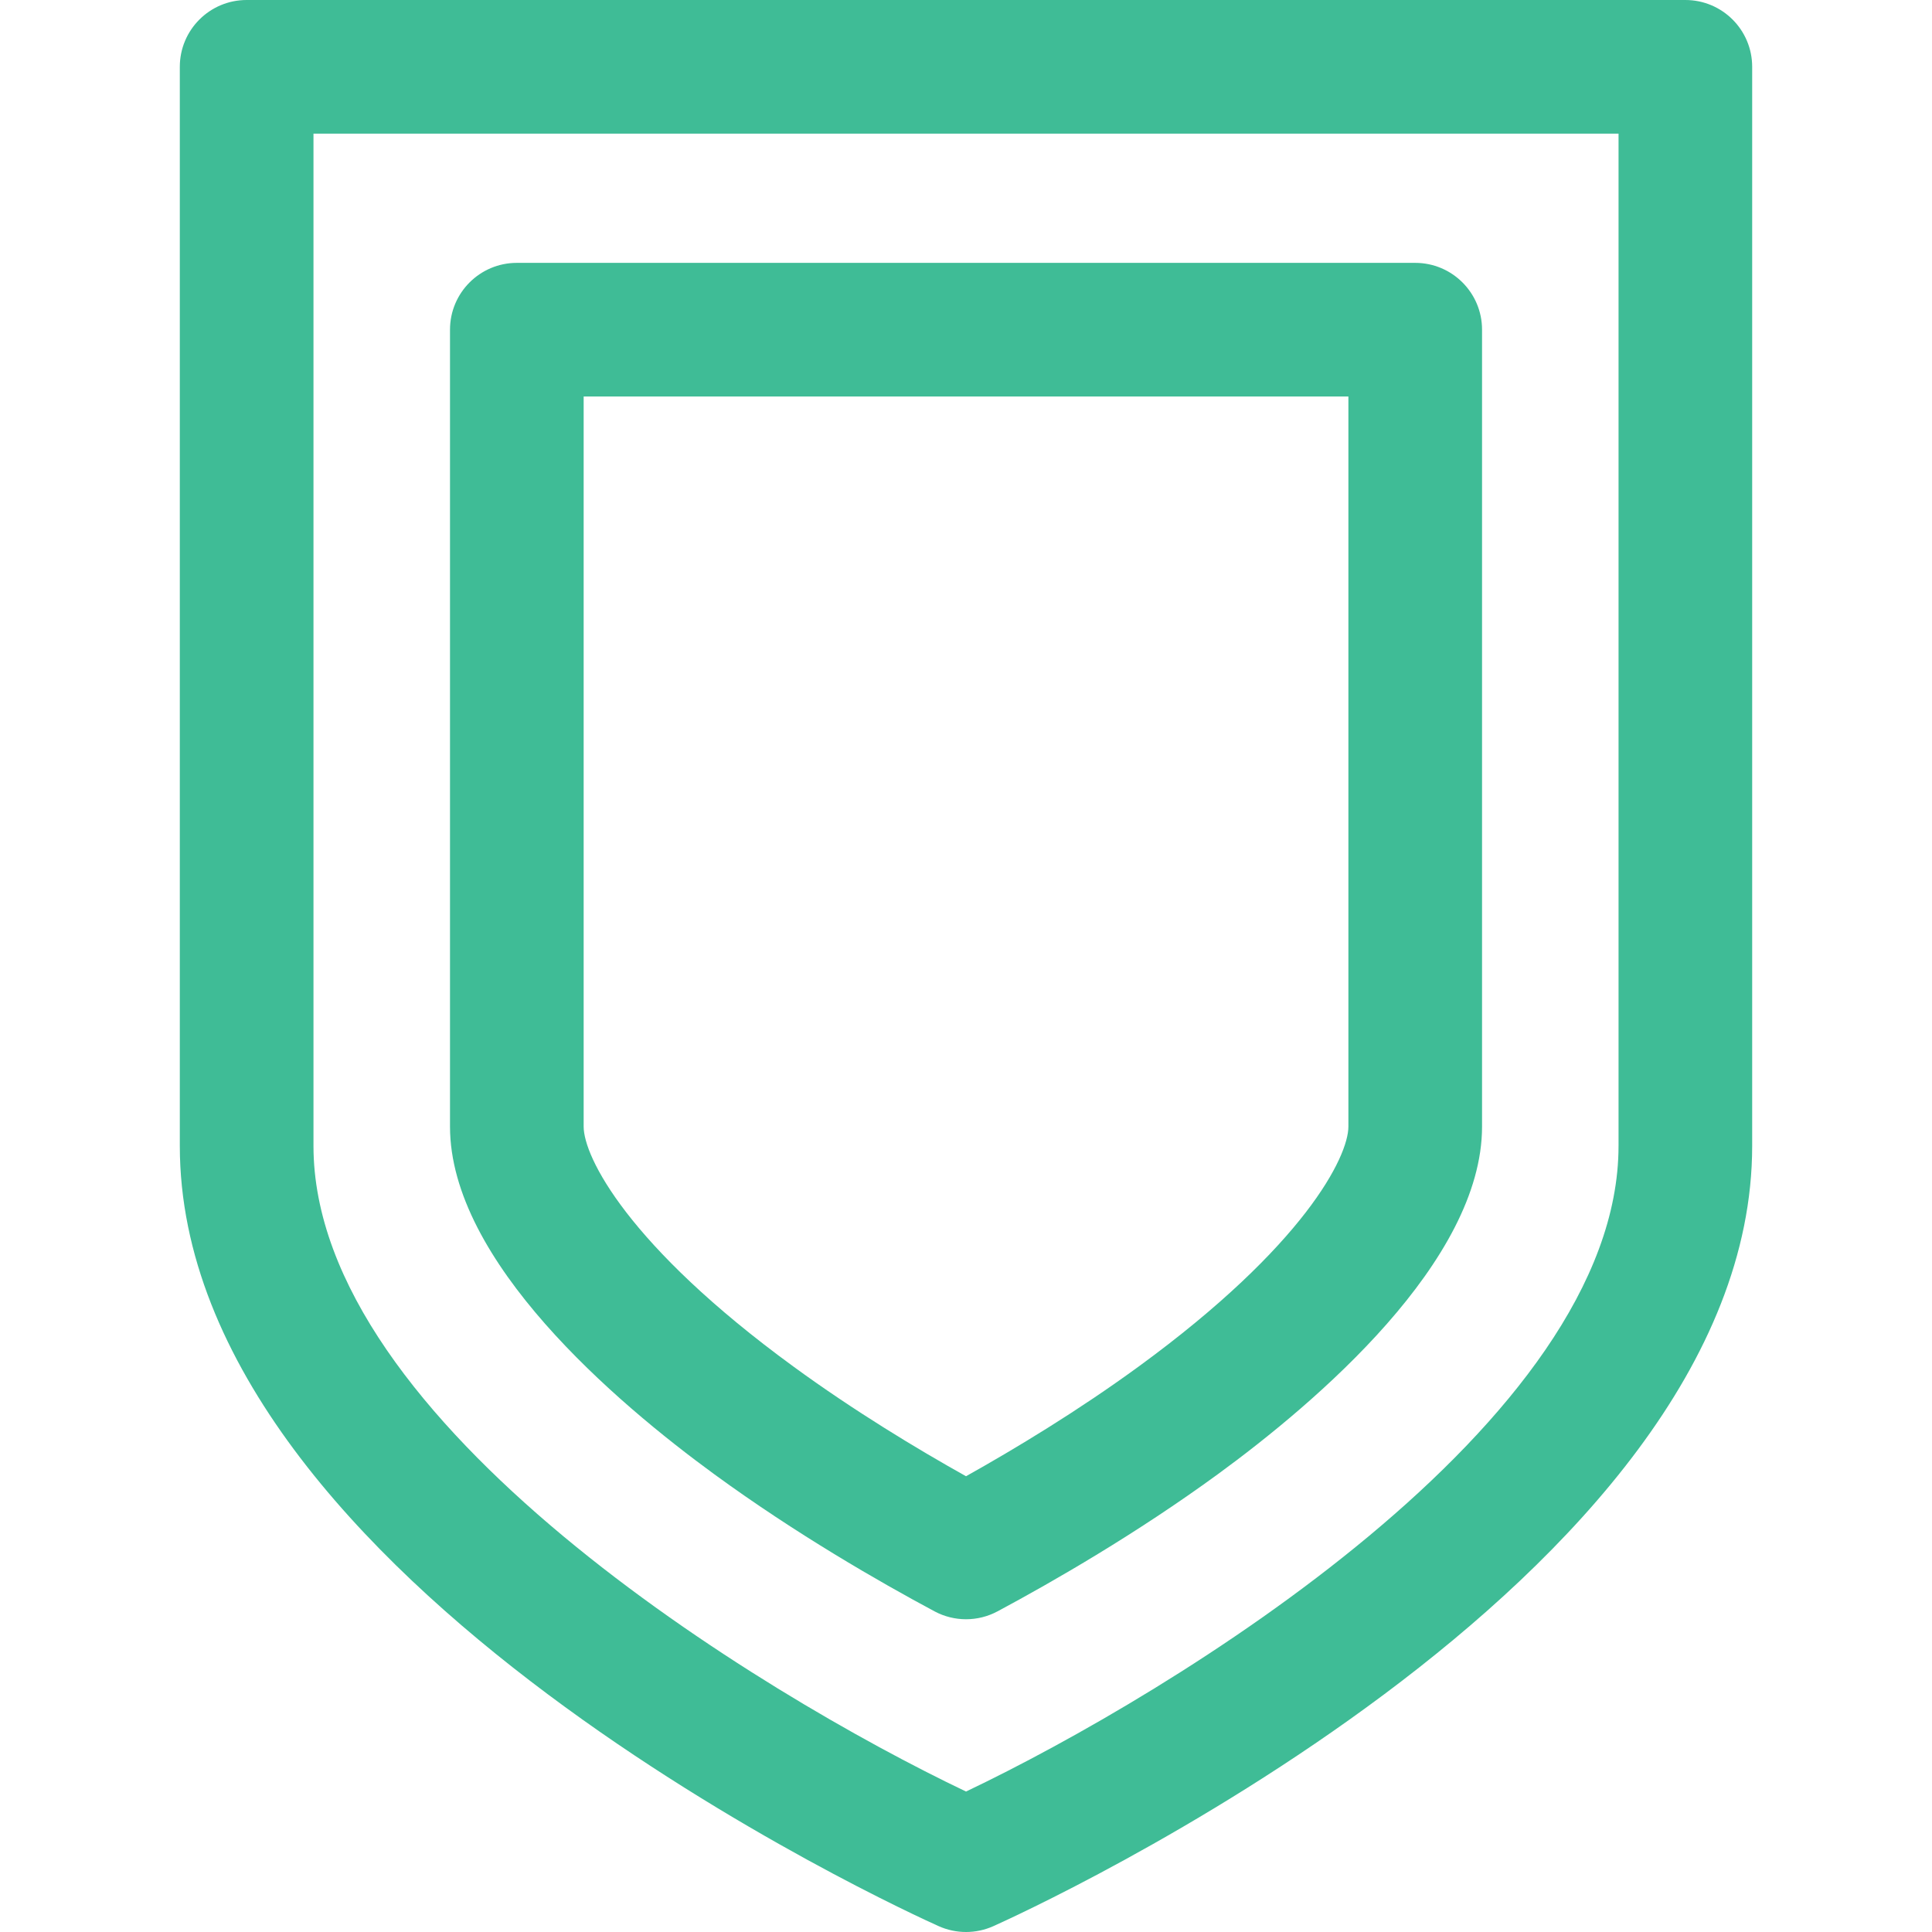
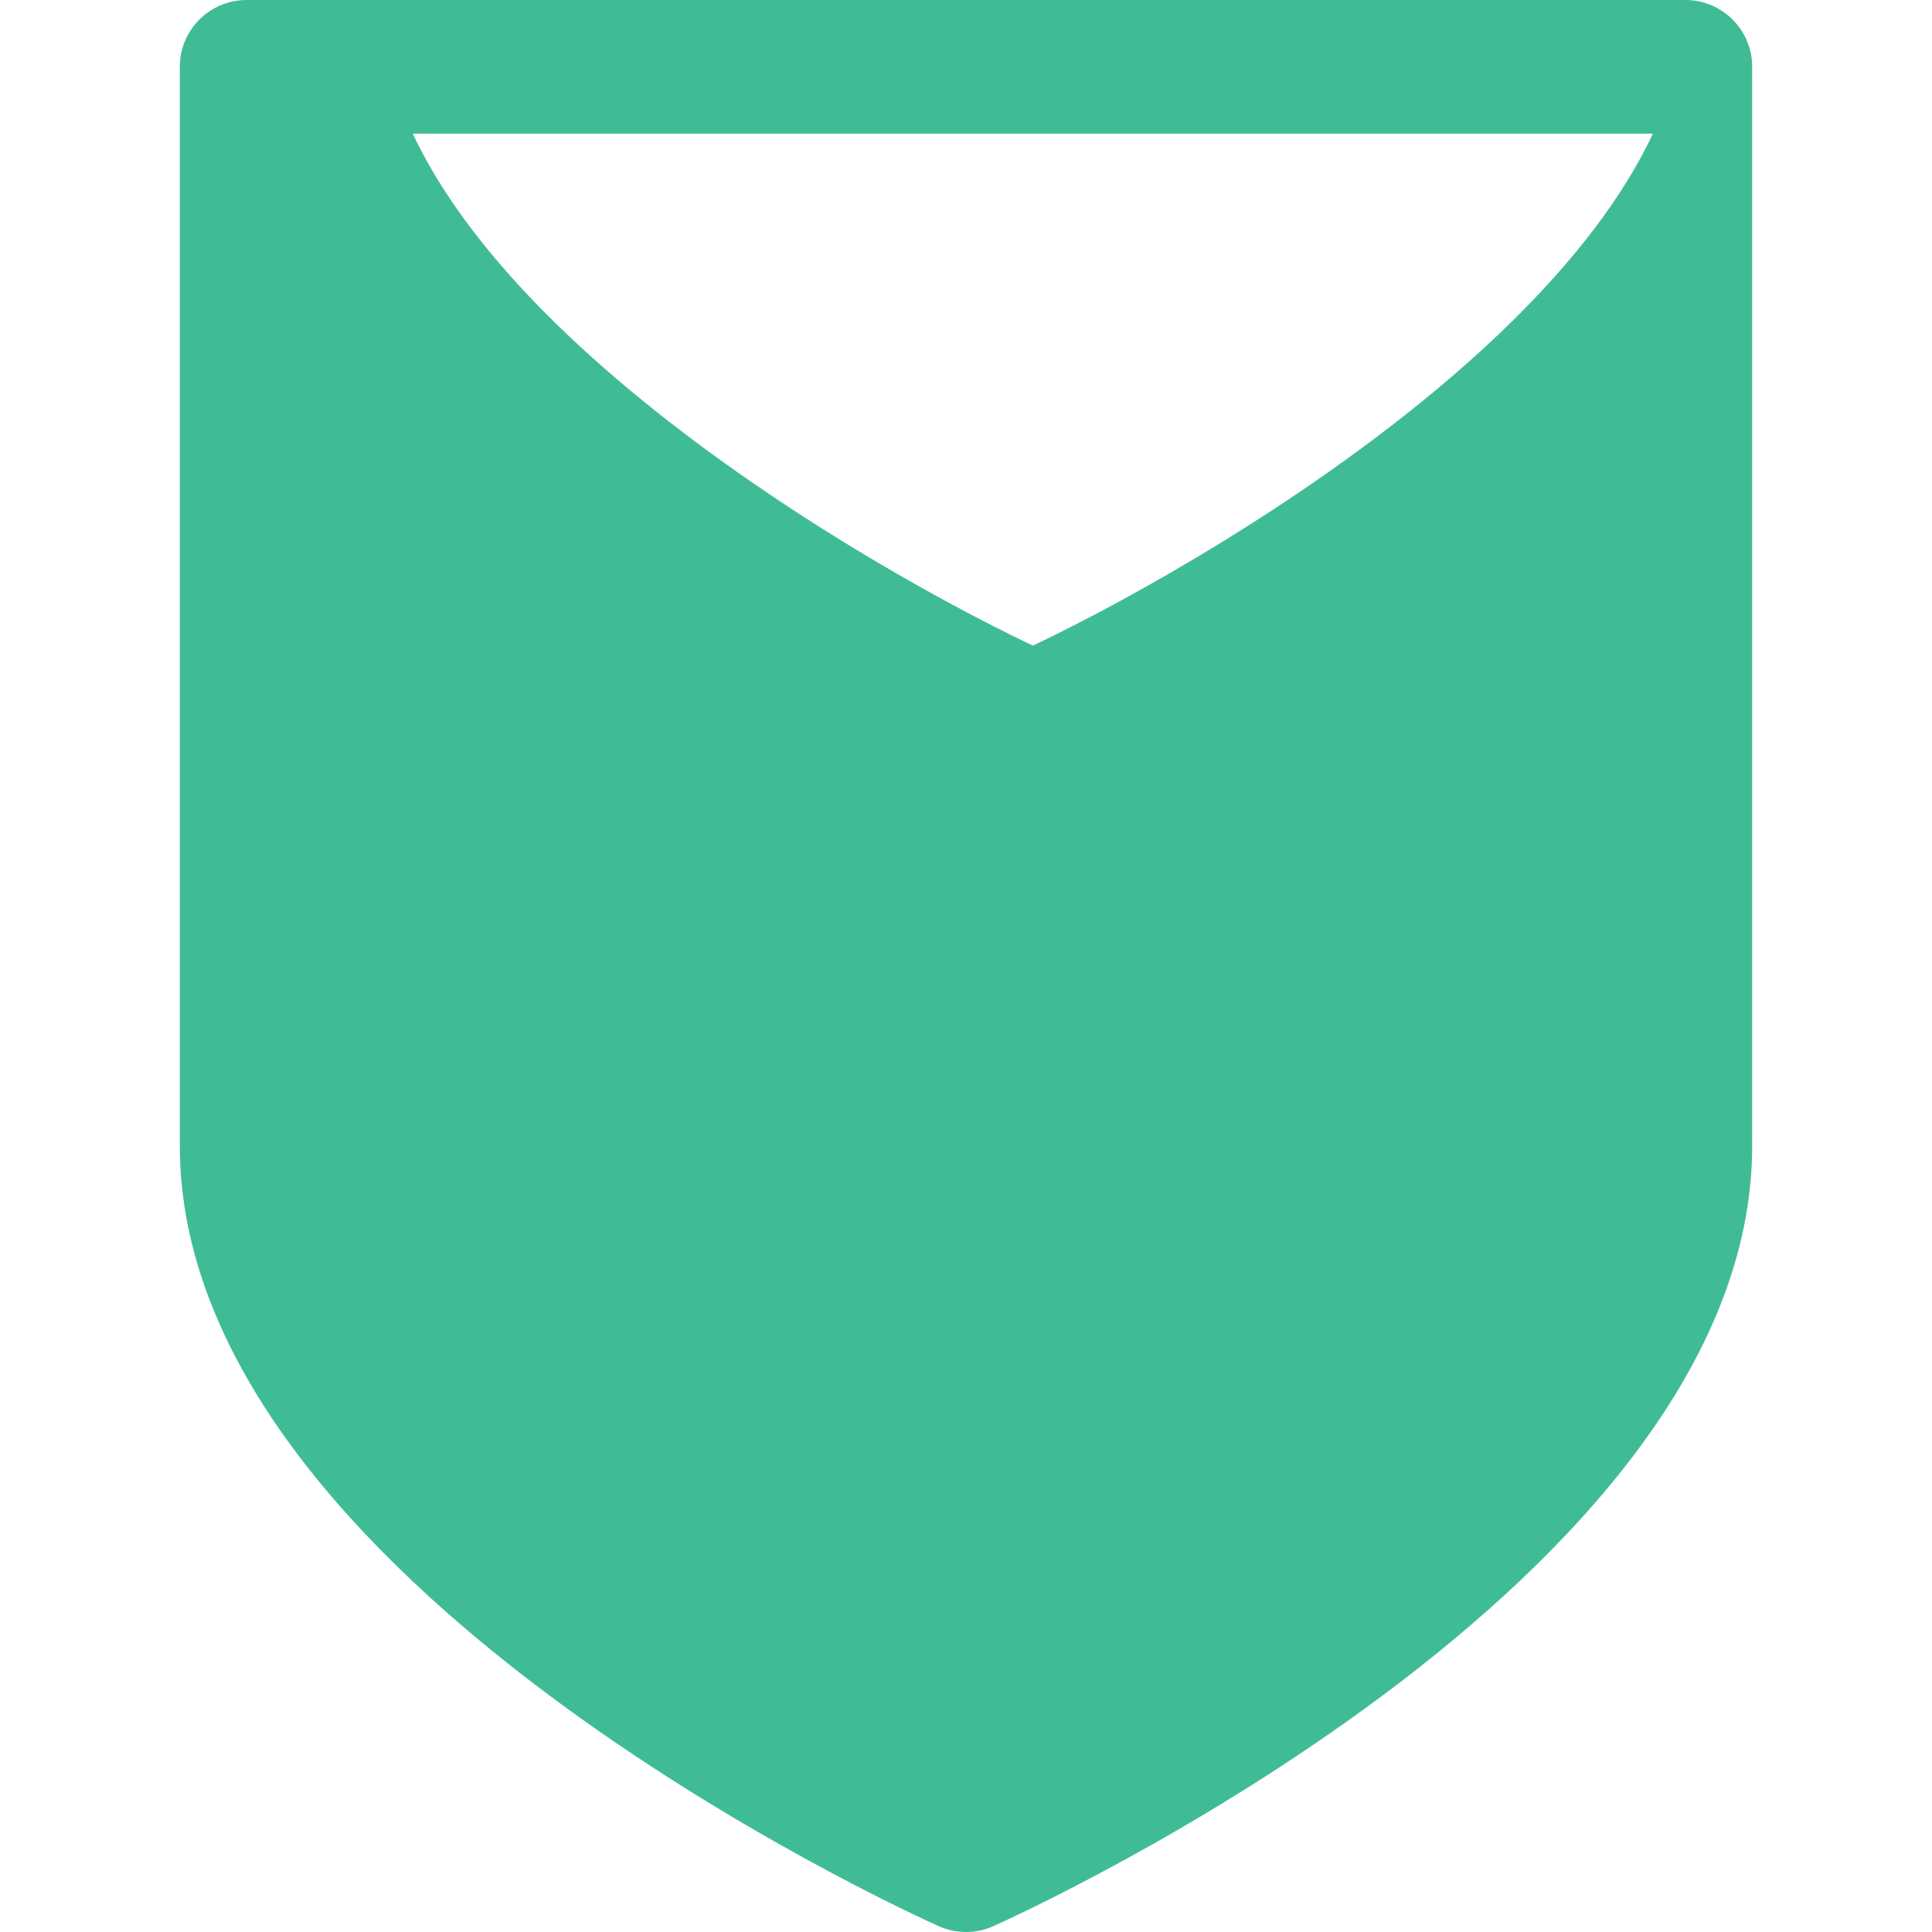
<svg xmlns="http://www.w3.org/2000/svg" fill="#3FBC96" height="800px" width="800px" id="Capa_1" viewBox="0 0 216.832 216.832" xml:space="preserve">
  <g id="SVGRepo_bgCarrier" stroke-width="0" />
  <g id="SVGRepo_tracerCarrier" stroke-linecap="round" stroke-linejoin="round" />
  <g id="SVGRepo_iconCarrier">
    <g>
-       <path d="M189.151,0H27.681c-4.142,0-7.5,3.357-7.5,7.5v121.105c0.004,48.884,81.696,86.017,85.174,87.573 c0.975,0.436,2.019,0.654,3.064,0.654c1.045,0,2.09-0.218,3.063-0.654c3.479-1.557,85.168-38.689,85.168-87.574V7.5 C196.651,3.357,193.294,0,189.151,0z M181.651,128.604c0,31.067-50.225,61.495-73.231,72.464 c-23.007-10.969-73.235-41.396-73.238-72.464V15h146.47V128.604z" />
-       <path d="M80.181,165.469c9.133,6.669,18.473,12.042,24.699,15.374c1.104,0.592,2.321,0.888,3.539,0.888 c1.218,0,2.436-0.296,3.541-0.889c6.227-3.335,15.564-8.709,24.699-15.373c11.082-8.094,29.674-23.927,29.674-39.03V37.002 c0-4.142-3.357-7.5-7.5-7.5H58.005c-4.143,0-7.5,3.358-7.5,7.5v89.437C50.505,141.547,69.098,157.378,80.181,165.469z M65.505,44.502h85.828v81.937c0,3.368-4.916,13.329-23.519,26.915c-6.858,5.004-13.888,9.244-19.396,12.327 c-5.509-3.08-12.535-7.318-19.392-12.326c-18.605-13.583-23.521-23.546-23.521-26.916V44.502z" />
+       <path d="M189.151,0H27.681c-4.142,0-7.5,3.357-7.5,7.5v121.105c0.004,48.884,81.696,86.017,85.174,87.573 c0.975,0.436,2.019,0.654,3.064,0.654c1.045,0,2.09-0.218,3.063-0.654c3.479-1.557,85.168-38.689,85.168-87.574V7.5 C196.651,3.357,193.294,0,189.151,0z c0,31.067-50.225,61.495-73.231,72.464 c-23.007-10.969-73.235-41.396-73.238-72.464V15h146.47V128.604z" />
    </g>
  </g>
</svg>